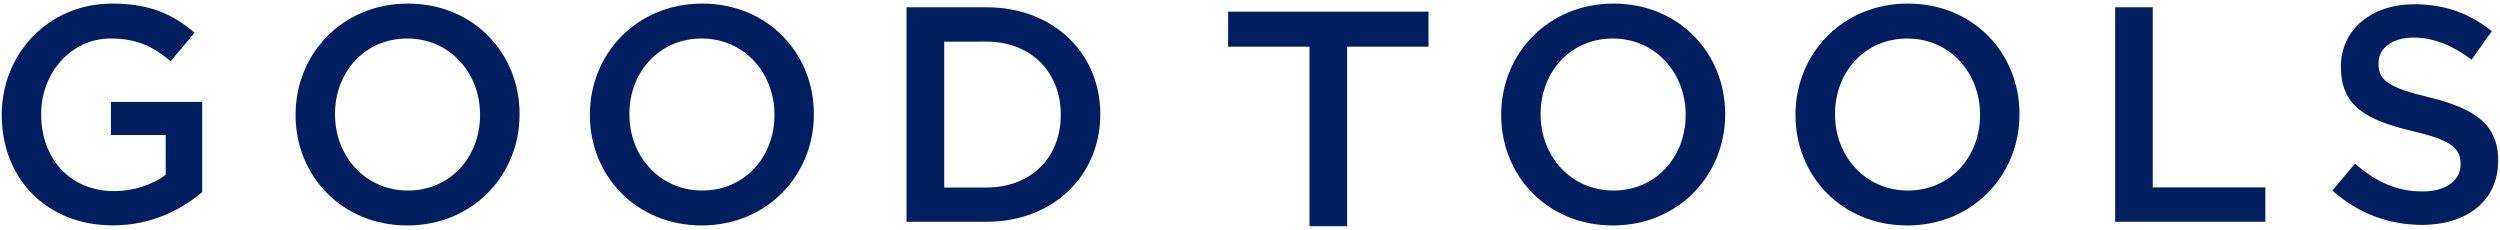
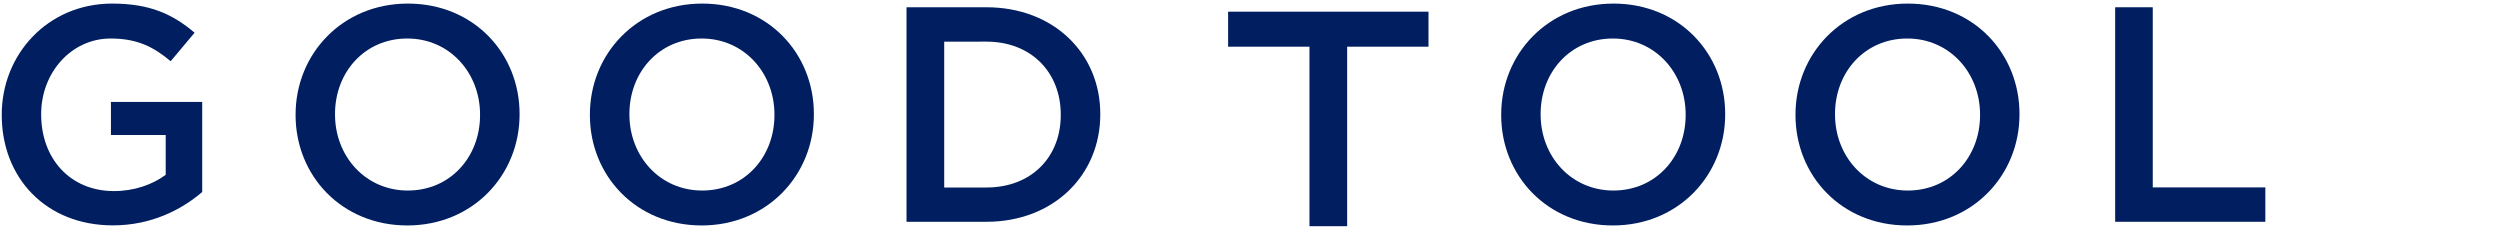
<svg xmlns="http://www.w3.org/2000/svg" version="1.1" id="レイヤー_1" x="0px" y="0px" viewBox="0 0 272 25" style="enable-background:new 0 0 272 25;" xml:space="preserve">
  <style type="text/css">
	.st0{fill:#001E60;}
</style>
  <g>
    <path class="st0" d="M0.19,12.53v-0.07c0-6.53,4.99-12.07,12.02-12.07c4.06,0,6.56,1.13,8.96,3.17l-2.6,3.1   c-1.8-1.5-3.56-2.47-6.53-2.47c-4.29,0-7.56,3.73-7.56,8.2v0.07c0,4.8,3.16,8.33,7.92,8.33c2.2,0,4.19-0.7,5.63-1.77v-4.33h-5.96   v-3.6H22v9.8c-2.3,1.97-5.59,3.63-9.72,3.63C4.98,24.52,0.19,19.33,0.19,12.53" />
    <path class="st0" d="M32.16,12.53v-0.07c0-6.57,5.06-12.07,12.22-12.07c7.16,0,12.15,5.43,12.15,12v0.07   c0,6.57-5.06,12.07-12.22,12.07C37.15,24.52,32.16,19.09,32.16,12.53 M52.23,12.53v-0.07c0-4.53-3.3-8.27-7.92-8.27   c-4.63,0-7.86,3.67-7.86,8.2v0.07c0,4.53,3.3,8.27,7.92,8.27C49.01,20.73,52.23,17.06,52.23,12.53" />
    <path class="st0" d="M64.18,12.53v-0.07c0-6.57,5.06-12.07,12.22-12.07c7.16,0,12.15,5.43,12.15,12v0.07   c0,6.57-5.06,12.07-12.22,12.07C69.18,24.52,64.18,19.09,64.18,12.53 M84.26,12.53v-0.07c0-4.53-3.3-8.27-7.92-8.27   c-4.63,0-7.86,3.67-7.86,8.2v0.07c0,4.53,3.3,8.27,7.92,8.27C81.03,20.73,84.26,17.06,84.26,12.53" />
    <path class="st0" d="M98.63,0.79h8.69c7.32,0,12.39,5.03,12.39,11.6v0.07c0,6.57-5.06,11.67-12.39,11.67h-8.69V0.79z M102.73,4.53   v15.87h4.59c4.89,0,8.09-3.3,8.09-7.87v-0.07c0-4.57-3.2-7.93-8.09-7.93H102.73z" />
    <path class="st0" d="M163.33,12.53v-0.07c0-6.57,5.06-12.07,12.22-12.07c7.16,0,12.15,5.43,12.15,12v0.07   c0,6.57-5.06,12.07-12.22,12.07S163.33,19.09,163.33,12.53 M183.4,12.53v-0.07c0-4.53-3.3-8.27-7.92-8.27   c-4.63,0-7.86,3.67-7.86,8.2v0.07c0,4.53,3.3,8.27,7.92,8.27C180.17,20.73,183.4,17.06,183.4,12.53" />
    <path class="st0" d="M195.35,12.53v-0.07c0-6.57,5.06-12.07,12.22-12.07c7.16,0,12.15,5.43,12.15,12v0.07   c0,6.57-5.06,12.07-12.22,12.07S195.35,19.09,195.35,12.53 M215.43,12.53v-0.07c0-4.53-3.3-8.27-7.92-8.27   c-4.63,0-7.86,3.67-7.86,8.2v0.07c0,4.53,3.3,8.27,7.92,8.27C212.2,20.73,215.43,17.06,215.43,12.53" />
    <polygon class="st0" points="230.13,0.79 234.22,0.79 234.22,20.39 246.47,20.39 246.47,24.13 230.13,24.13  " />
-     <path class="st0" d="M253.76,20.73l2.46-2.93c2.23,1.93,4.49,3.03,7.36,3.03c2.53,0,4.13-1.2,4.13-2.93v-0.07   c0-1.67-0.93-2.57-5.26-3.57c-4.96-1.2-7.76-2.67-7.76-6.97V7.23c0-4,3.33-6.77,7.96-6.77c3.4,0,6.09,1.03,8.46,2.93l-2.2,3.1   c-2.1-1.57-4.19-2.4-6.33-2.4c-2.4,0-3.8,1.23-3.8,2.77v0.07c0,1.8,1.07,2.6,5.56,3.67c4.93,1.2,7.46,2.97,7.46,6.83v0.07   c0,4.37-3.43,6.97-8.32,6.97C259.92,24.46,256.56,23.23,253.76,20.73" />
    <polygon class="st0" points="142.47,5.08 133.62,5.08 133.62,1.27 155.42,1.27 155.42,5.08 146.57,5.08 146.57,24.61 142.47,24.61     " />
  </g>
</svg>